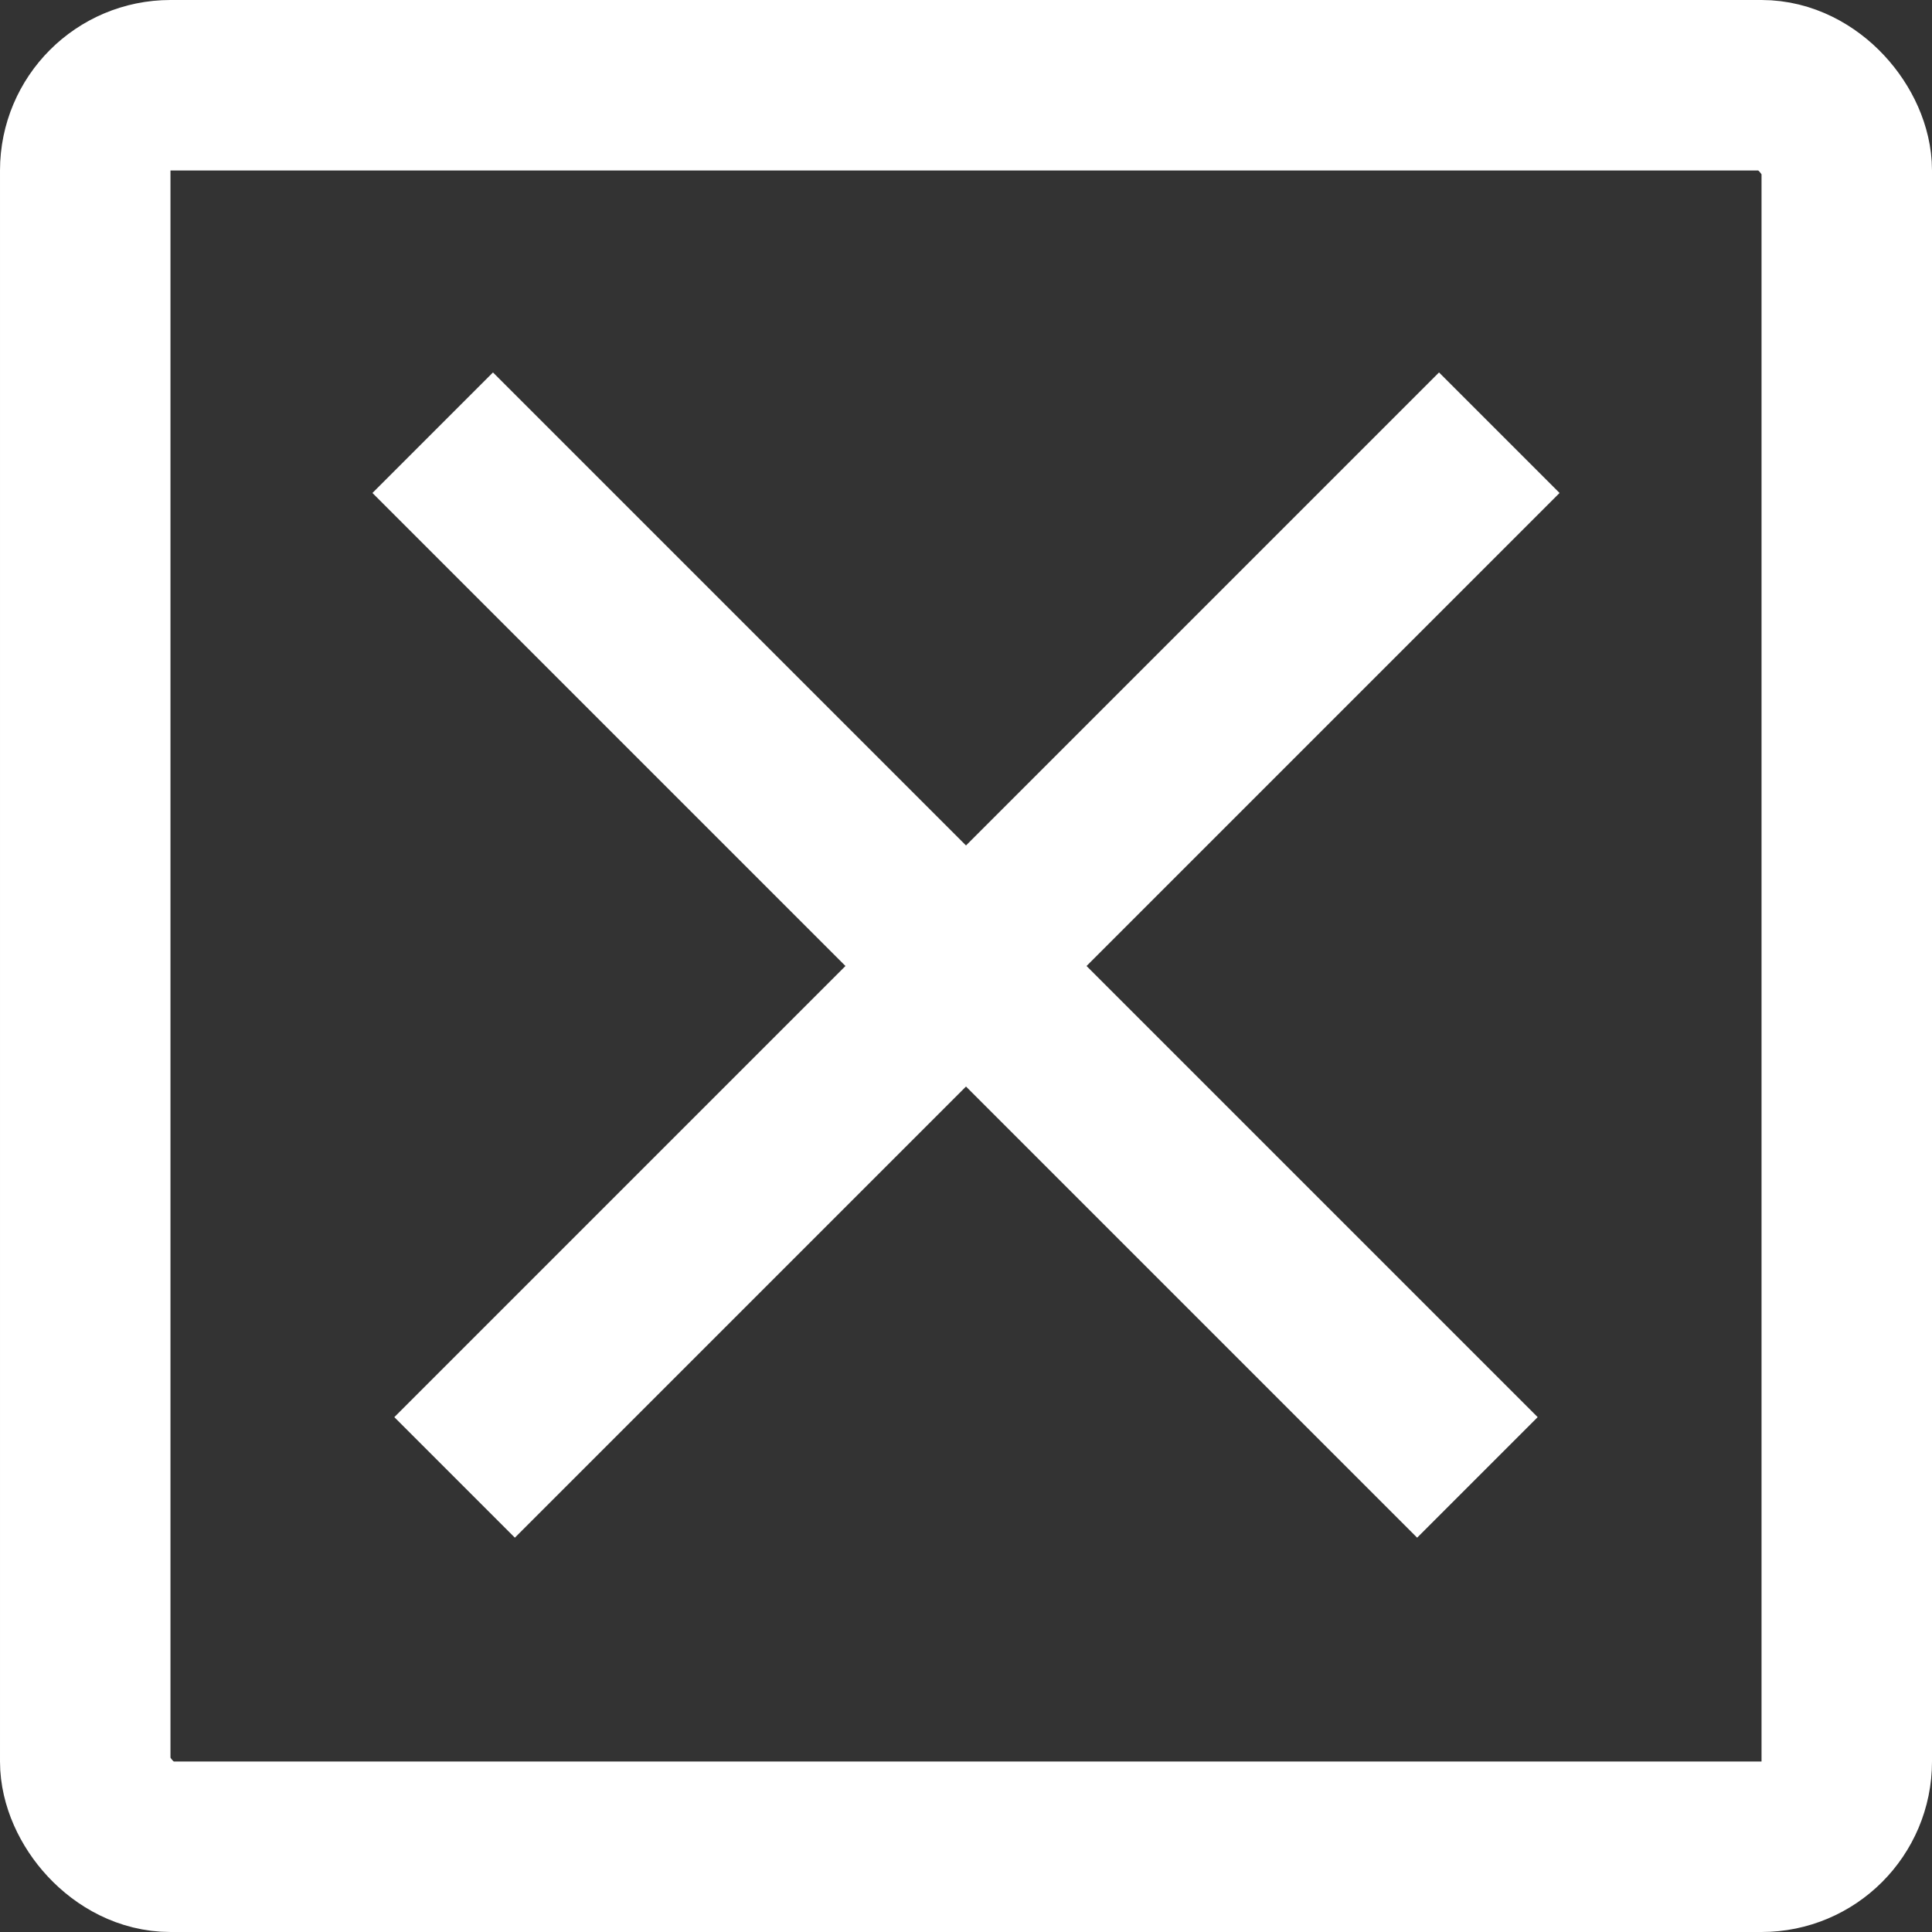
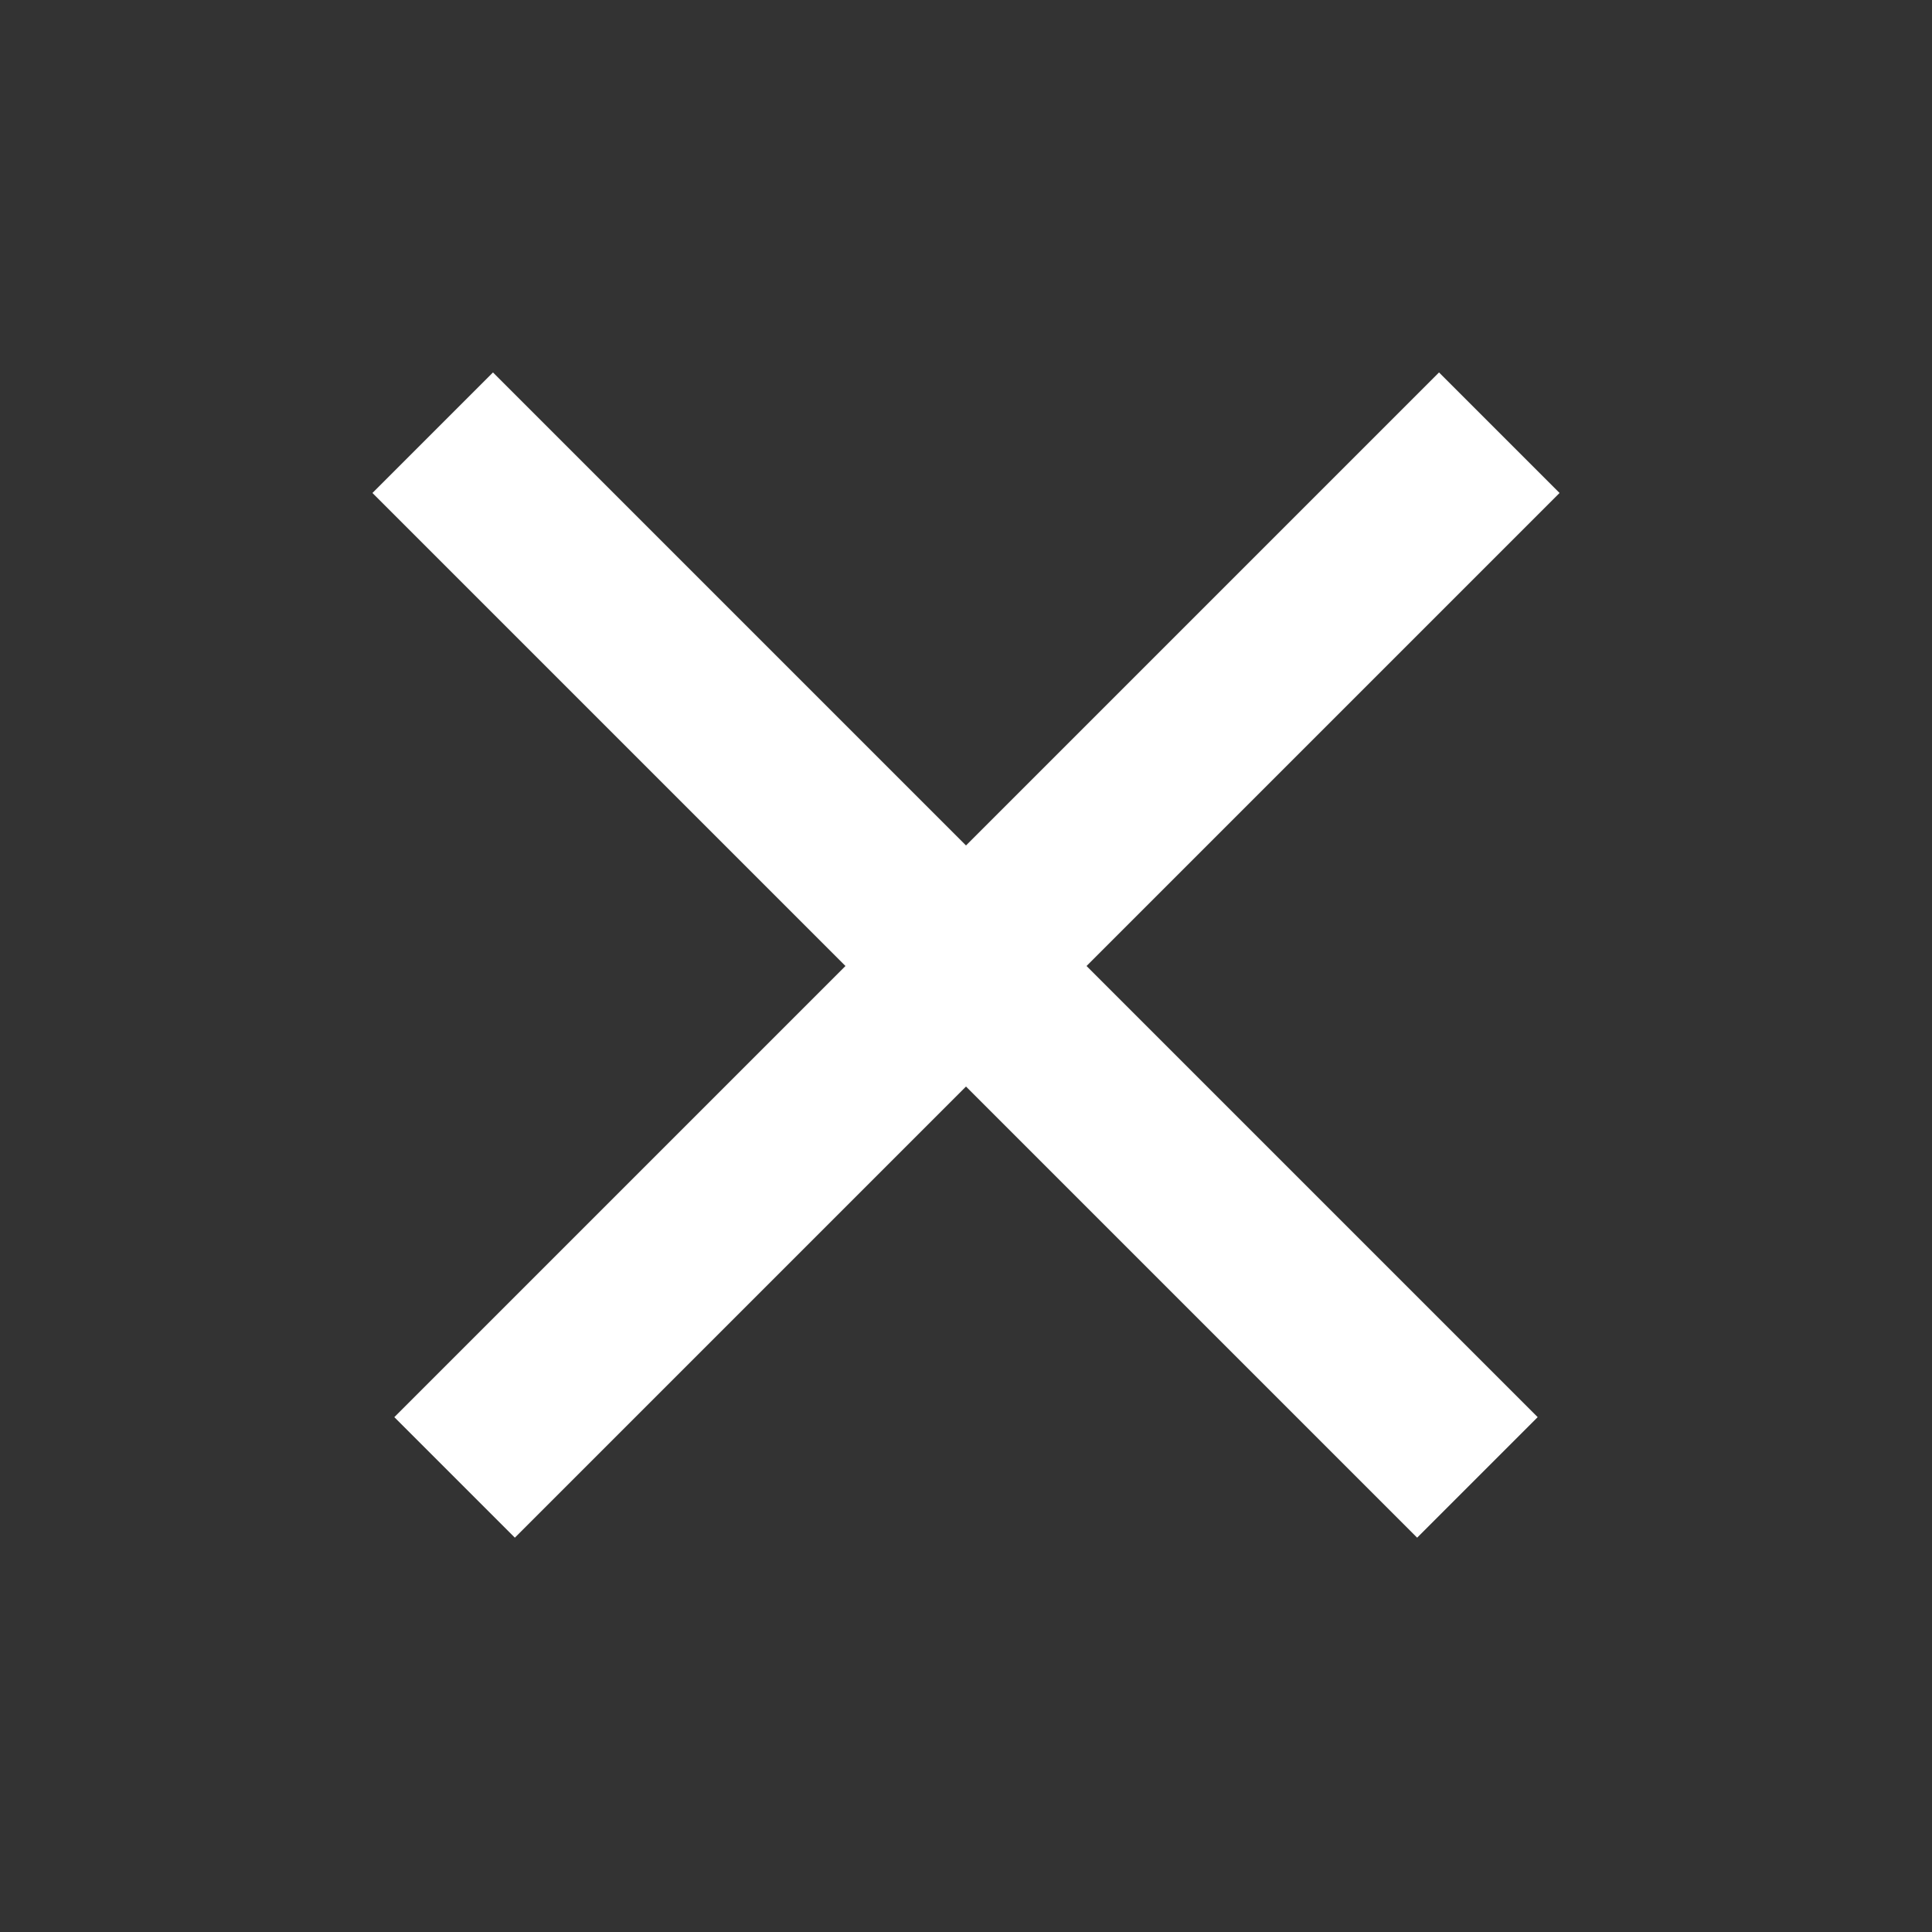
<svg xmlns="http://www.w3.org/2000/svg" width="34" height="34" viewBox="0 0 34 34" fill="none">
  <rect x="0" y="0" width="34" height="34" fill="#333333" stroke="none" />
  <g id="Group 154">
    <path id="Vector 48" d="M8 26L26.385 7.615" stroke="white" stroke-width="3" />
    <path id="Vector 49" d="M26 26L7.615 7.615" stroke="white" stroke-width="3" />
-     <rect id="Rectangle 396" x="1.5" y="1.5" width="31" height="31" rx="1.5" stroke="white" stroke-width="3" />
  </g>
</svg>